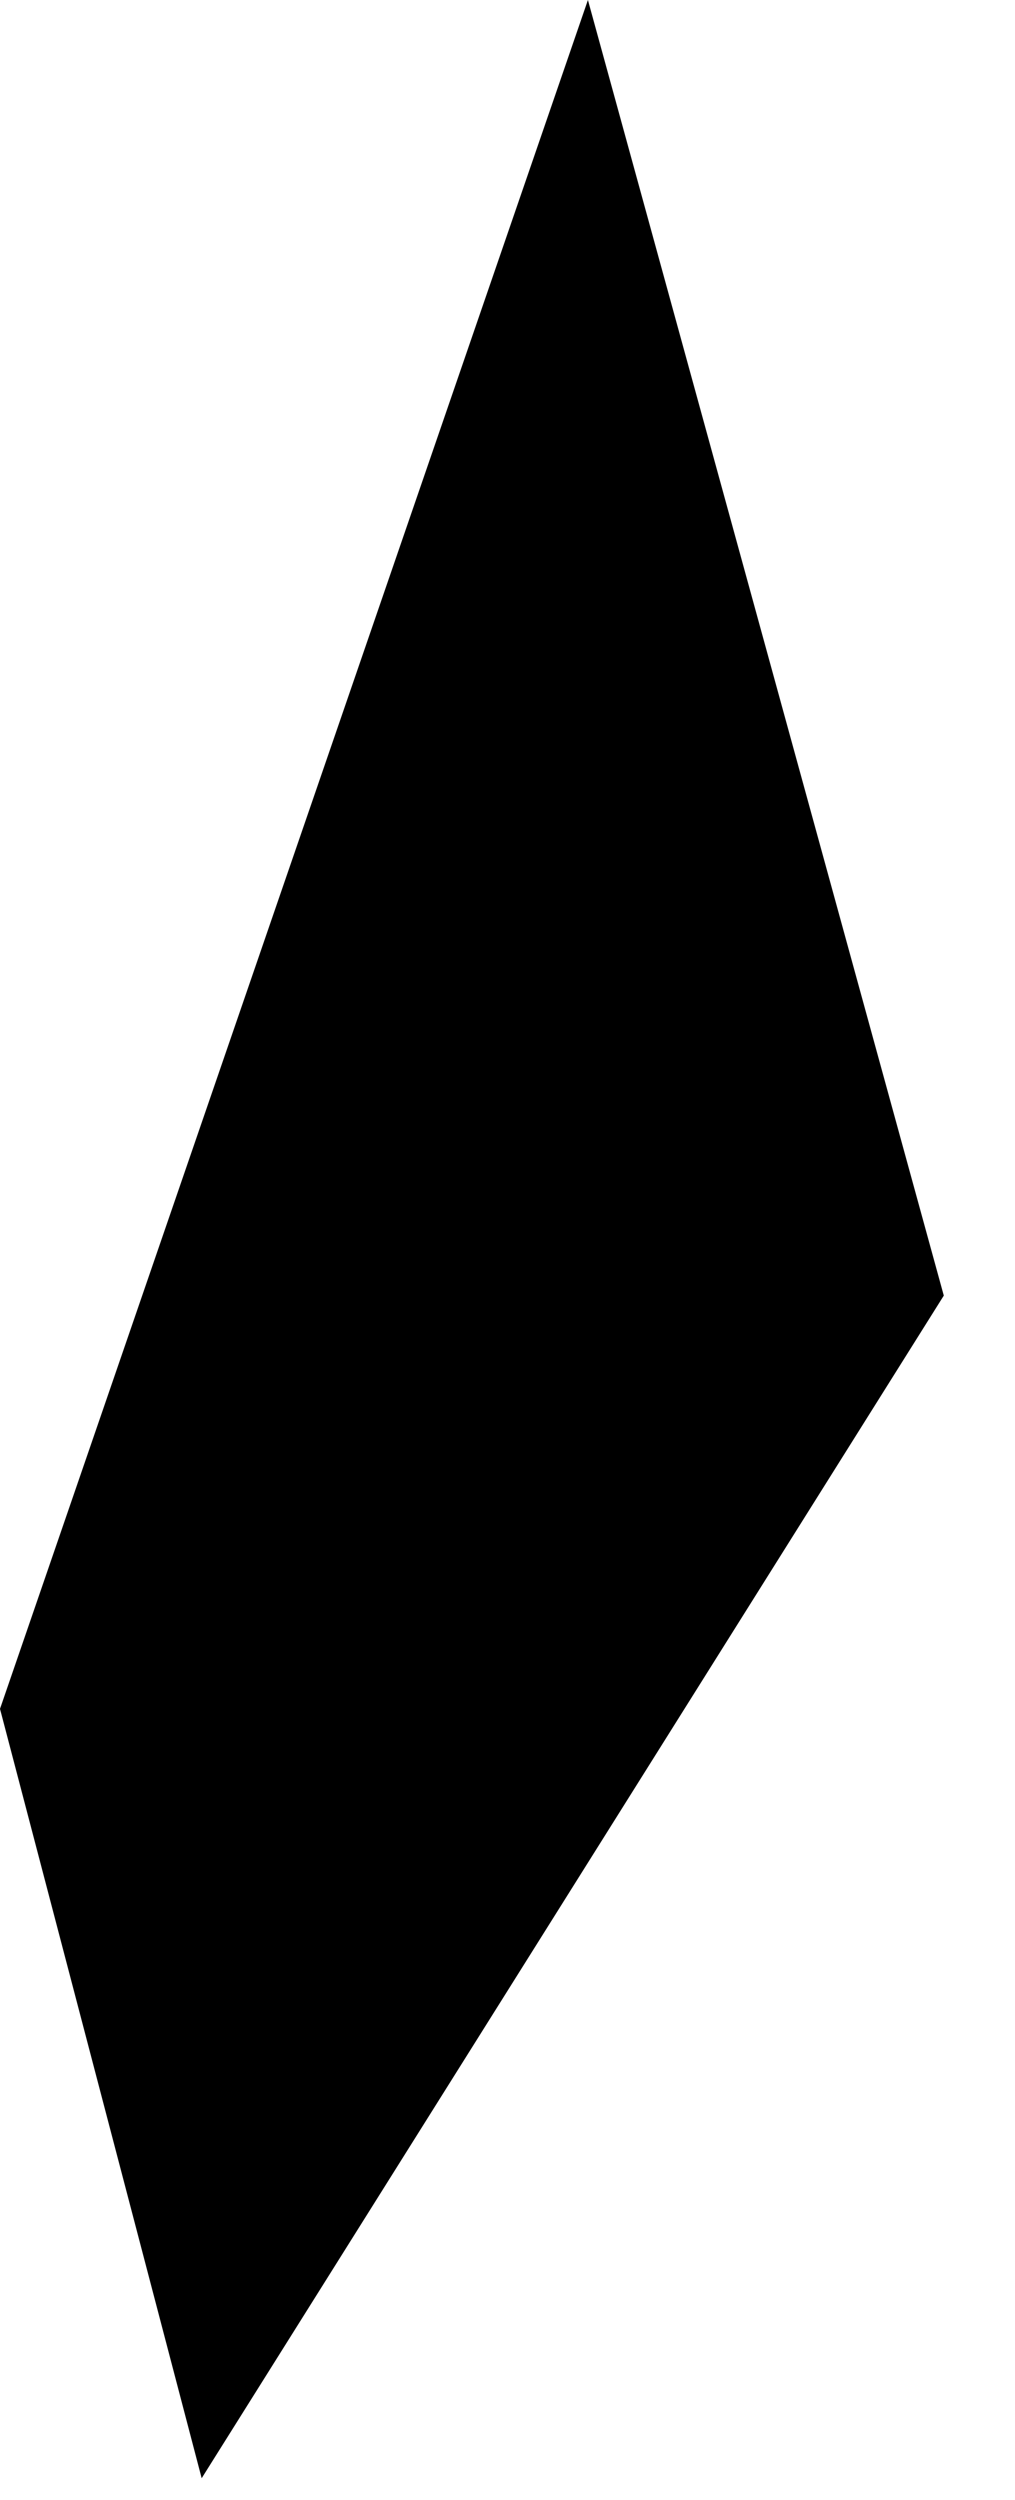
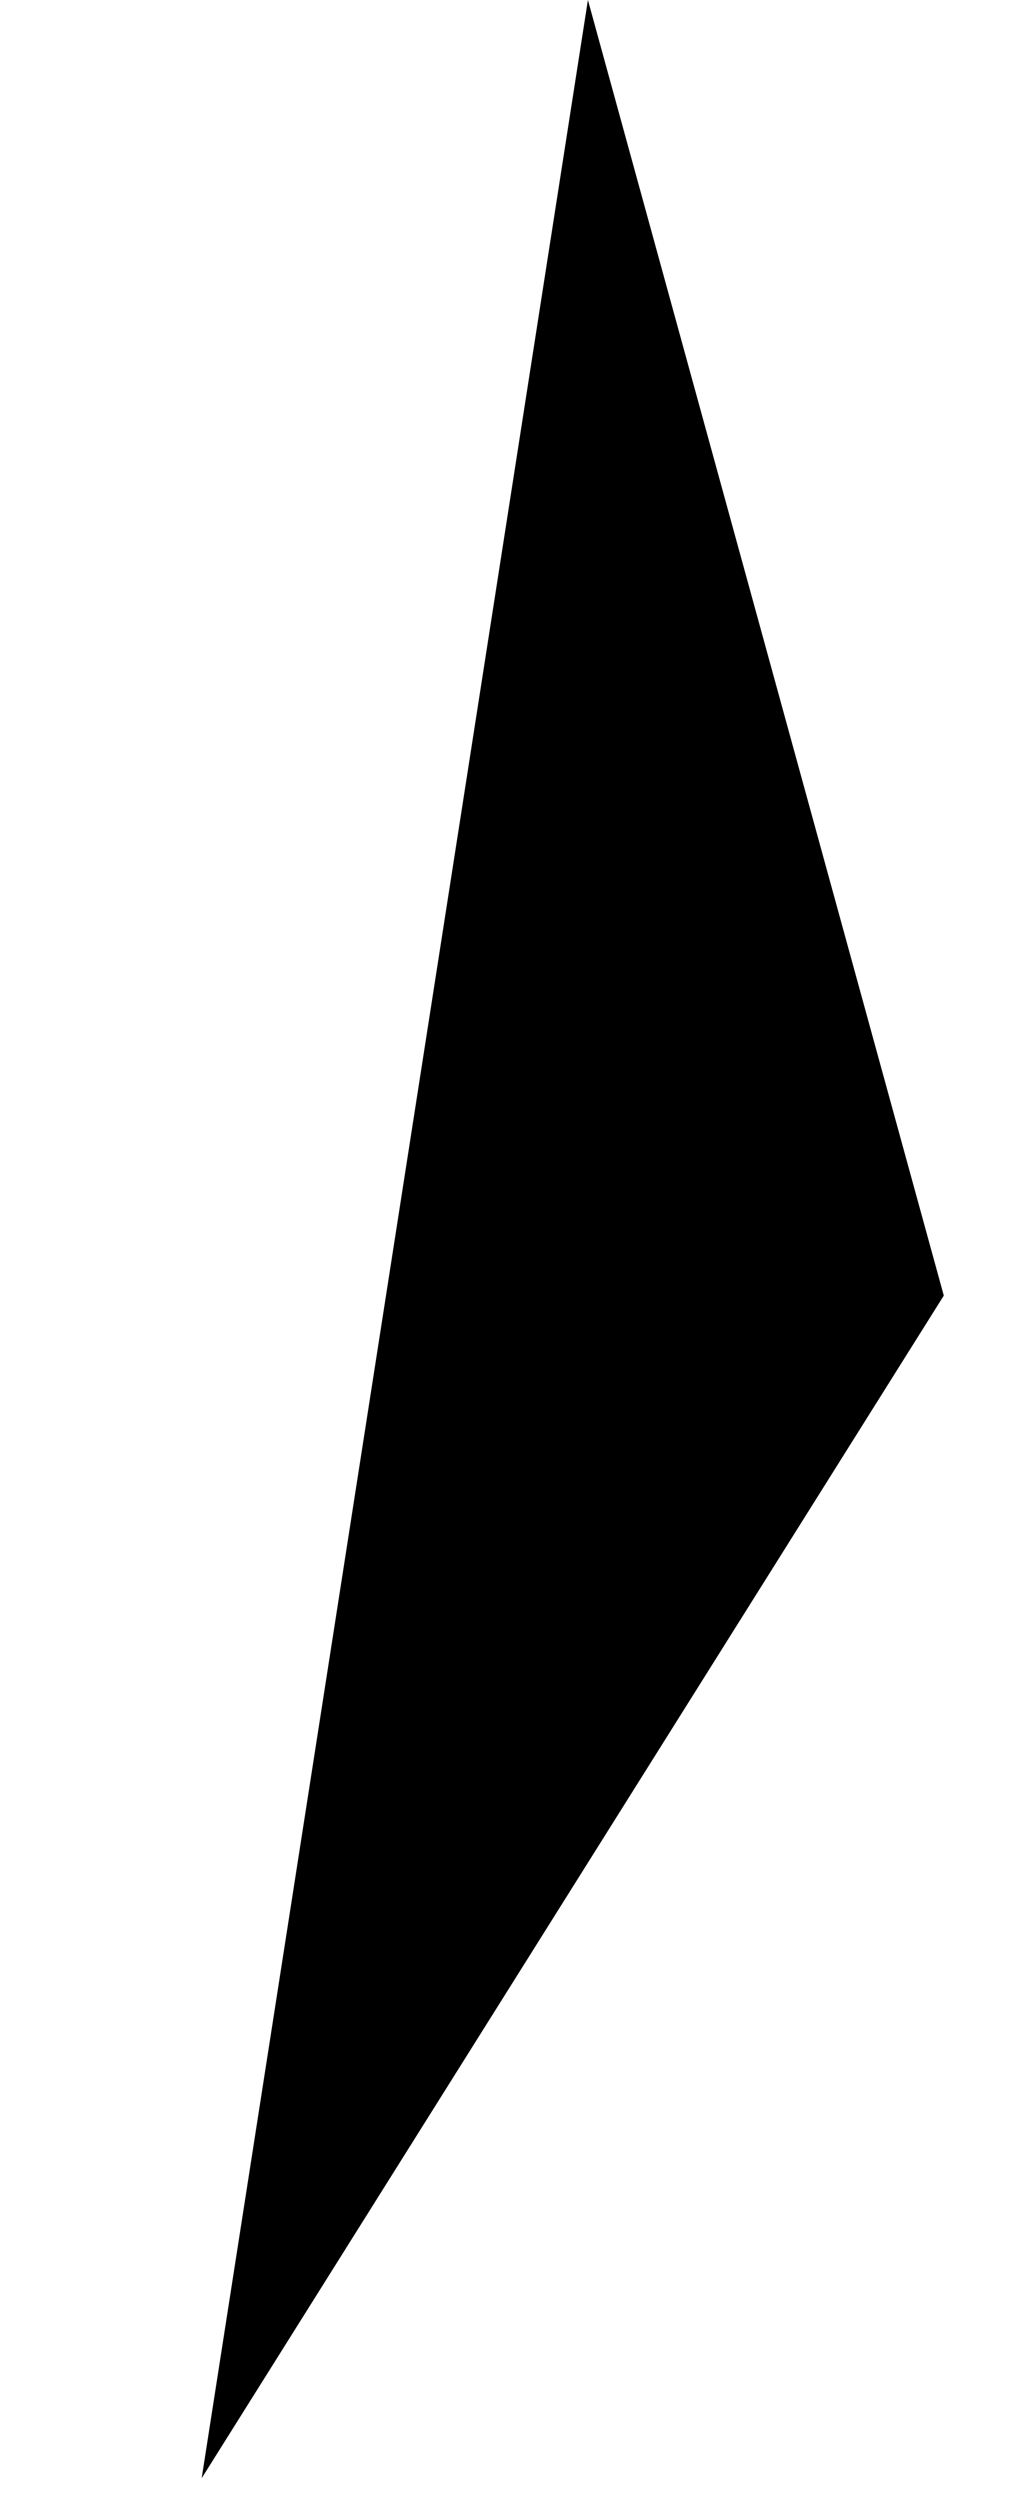
<svg xmlns="http://www.w3.org/2000/svg" fill="none" height="100%" overflow="visible" preserveAspectRatio="none" style="display: block;" viewBox="0 0 13 32" width="100%">
-   <path d="M7.53 0L12.088 16.584L2.583 31.722L0 21.874L7.53 0Z" fill="black" id="Vector" />
+   <path d="M7.53 0L12.088 16.584L2.583 31.722L7.53 0Z" fill="black" id="Vector" />
</svg>